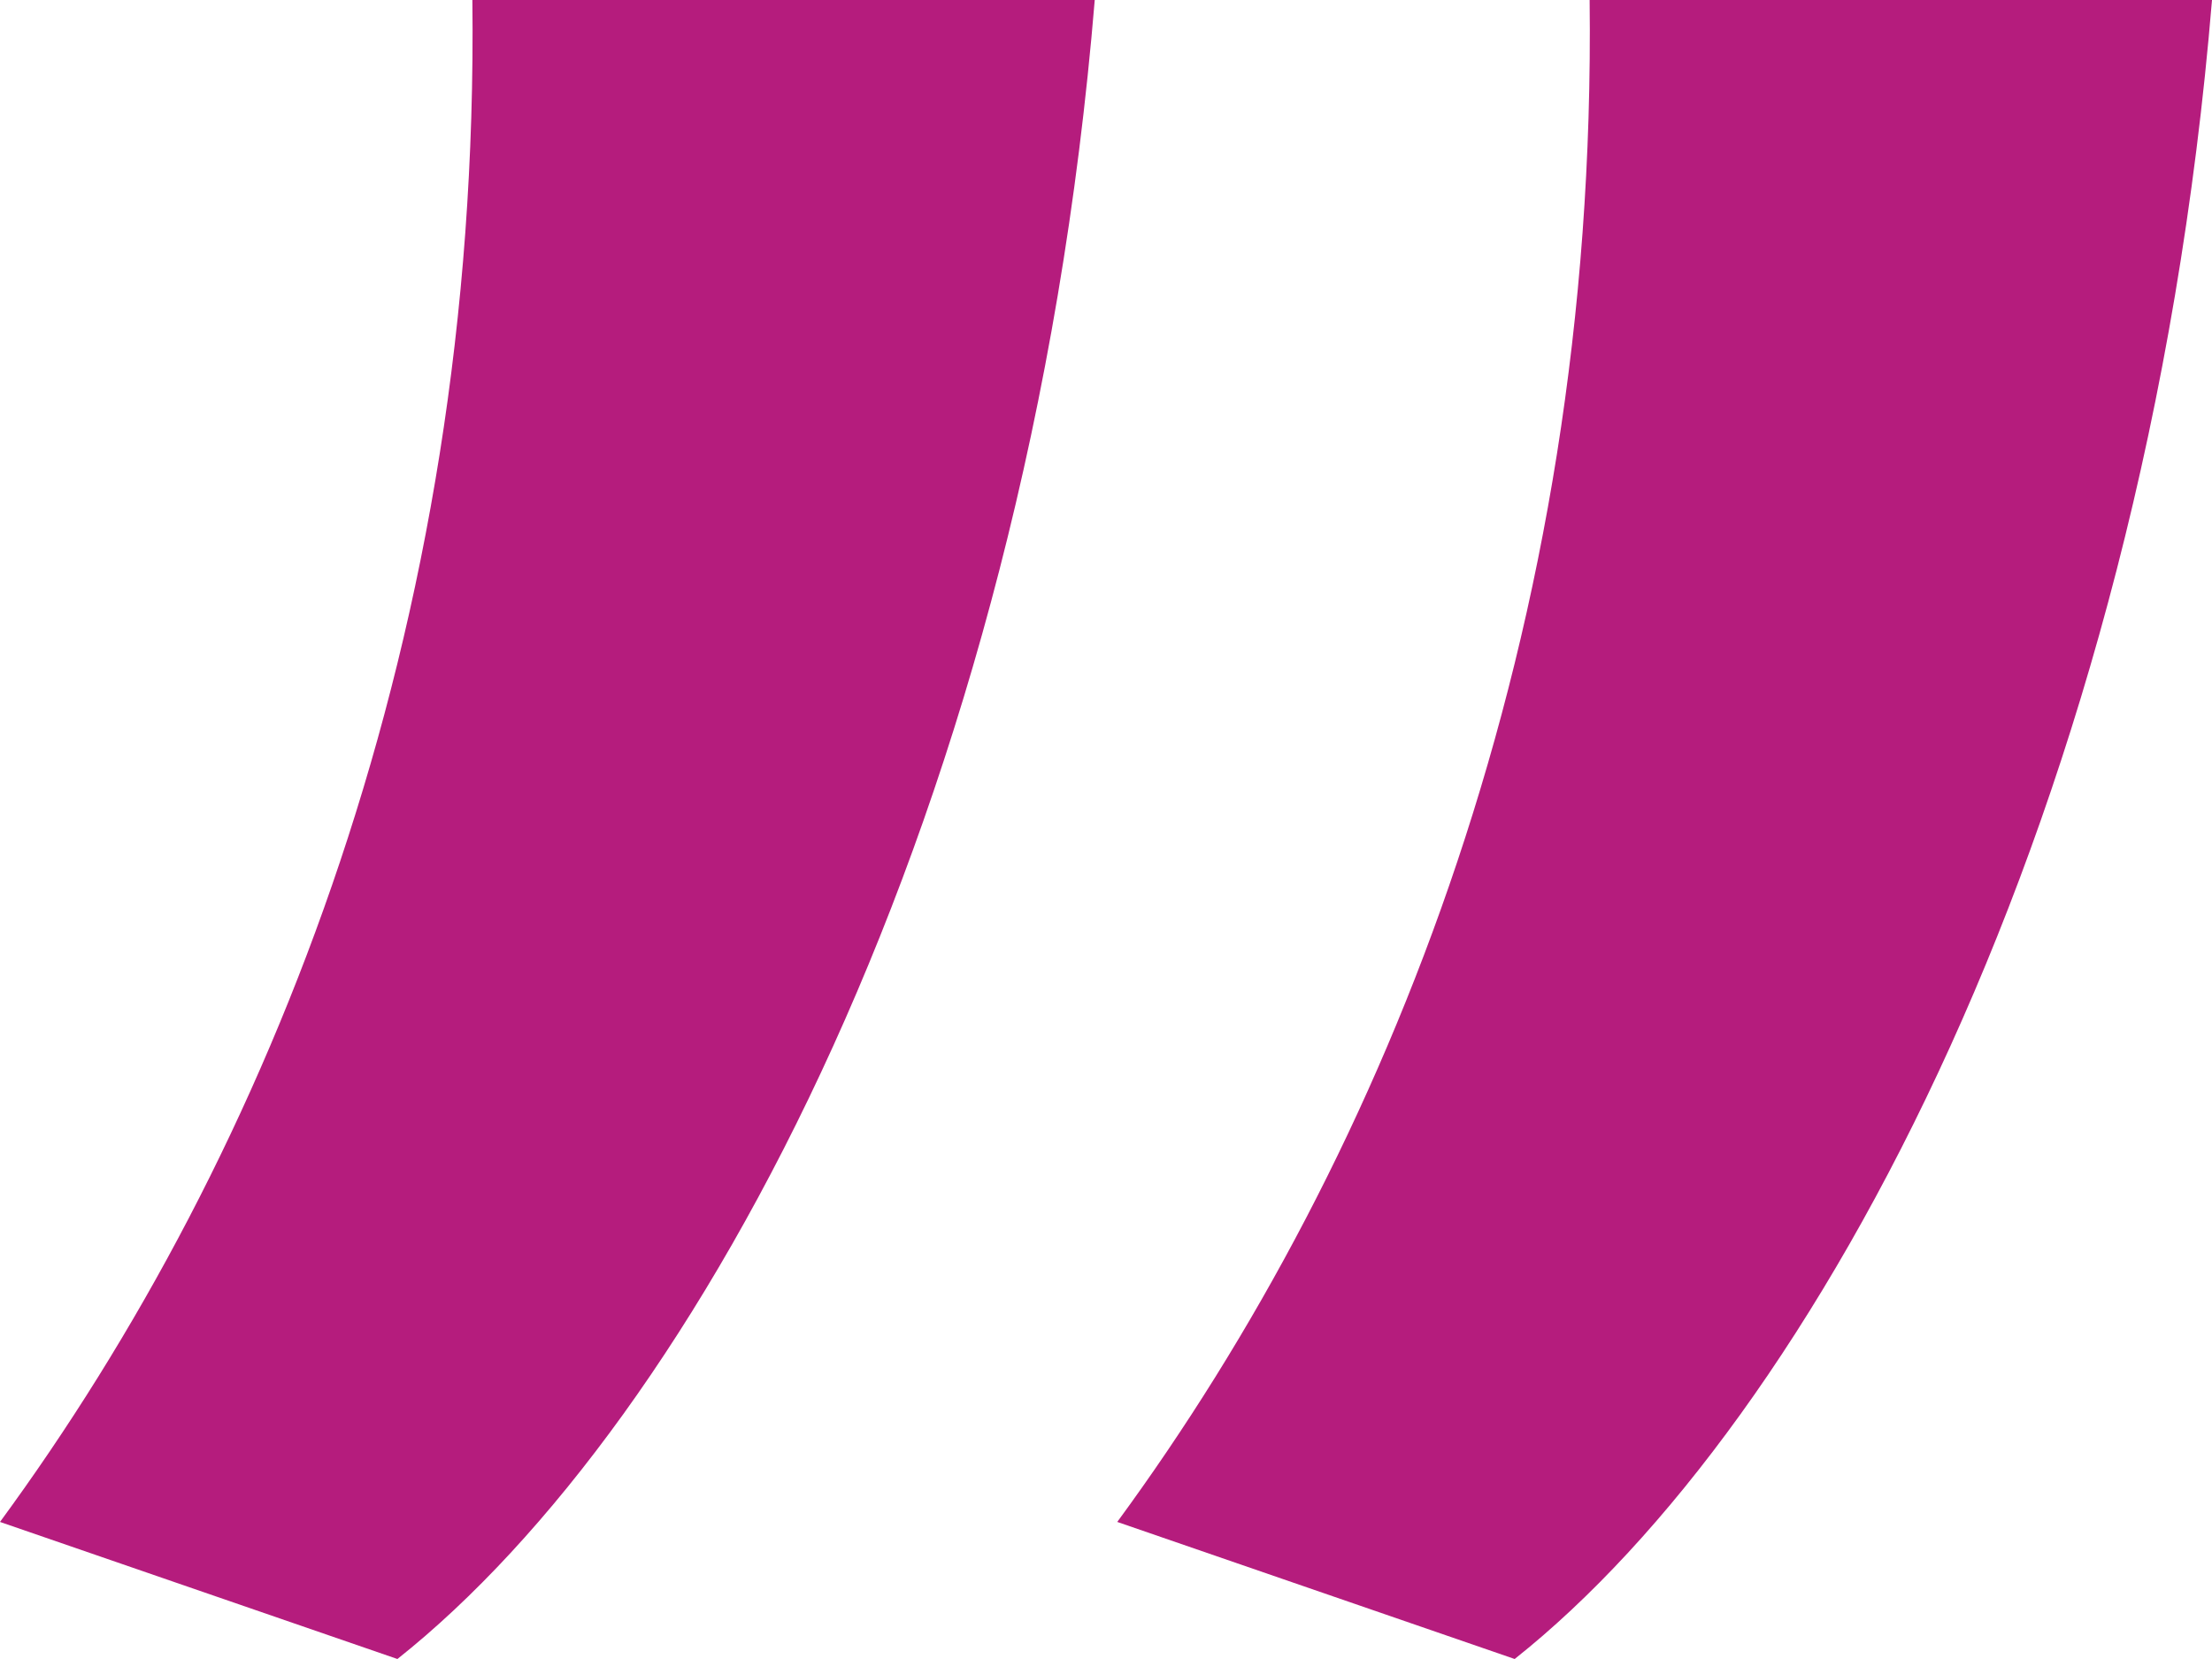
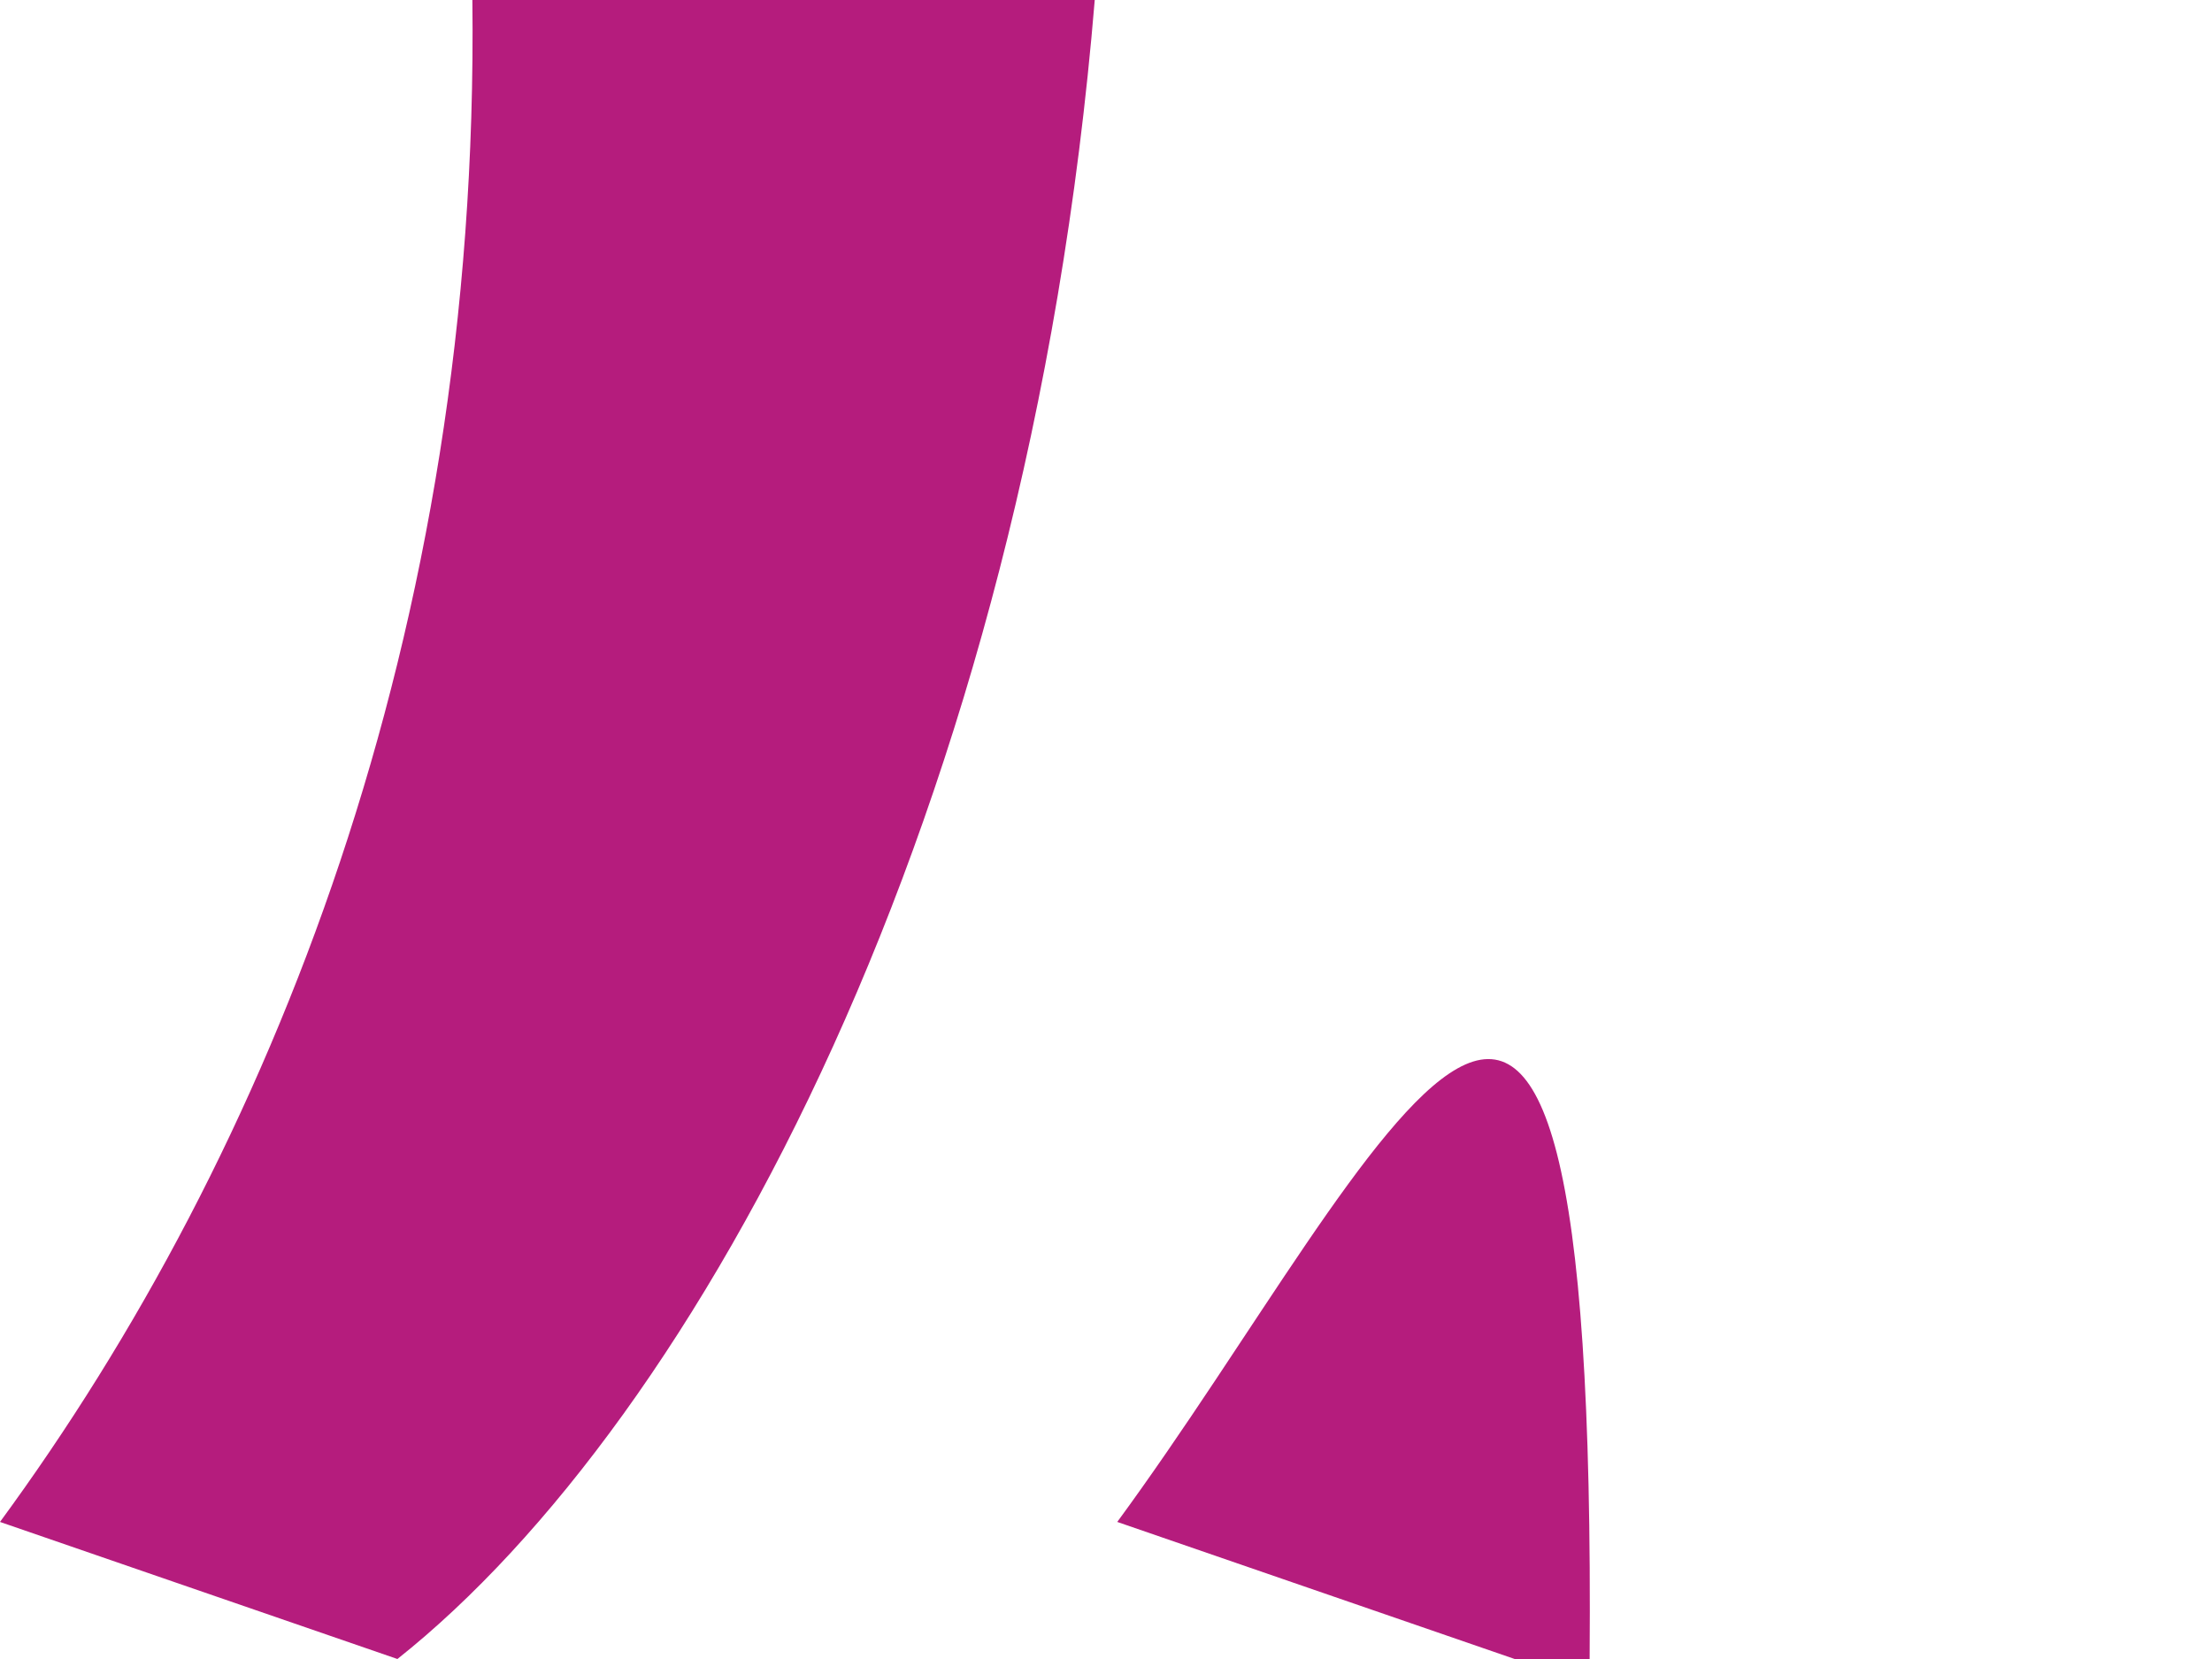
<svg xmlns="http://www.w3.org/2000/svg" width="56" height="42" viewBox="0 0 56 42" fill="none">
-   <path d="M38.346 42C45.939 35.974 54.291 20.635 56 0H40.244C40.434 16.07 35.119 29.217 28.285 38.53L38.346 42ZM10.061 42C17.654 35.974 26.007 20.635 27.715 0H11.959C12.149 16.07 6.834 29.217 0 38.53L10.061 42Z" fill="#B51C7D" />
+   <path d="M38.346 42H40.244C40.434 16.07 35.119 29.217 28.285 38.53L38.346 42ZM10.061 42C17.654 35.974 26.007 20.635 27.715 0H11.959C12.149 16.07 6.834 29.217 0 38.53L10.061 42Z" fill="#B51C7D" />
</svg>